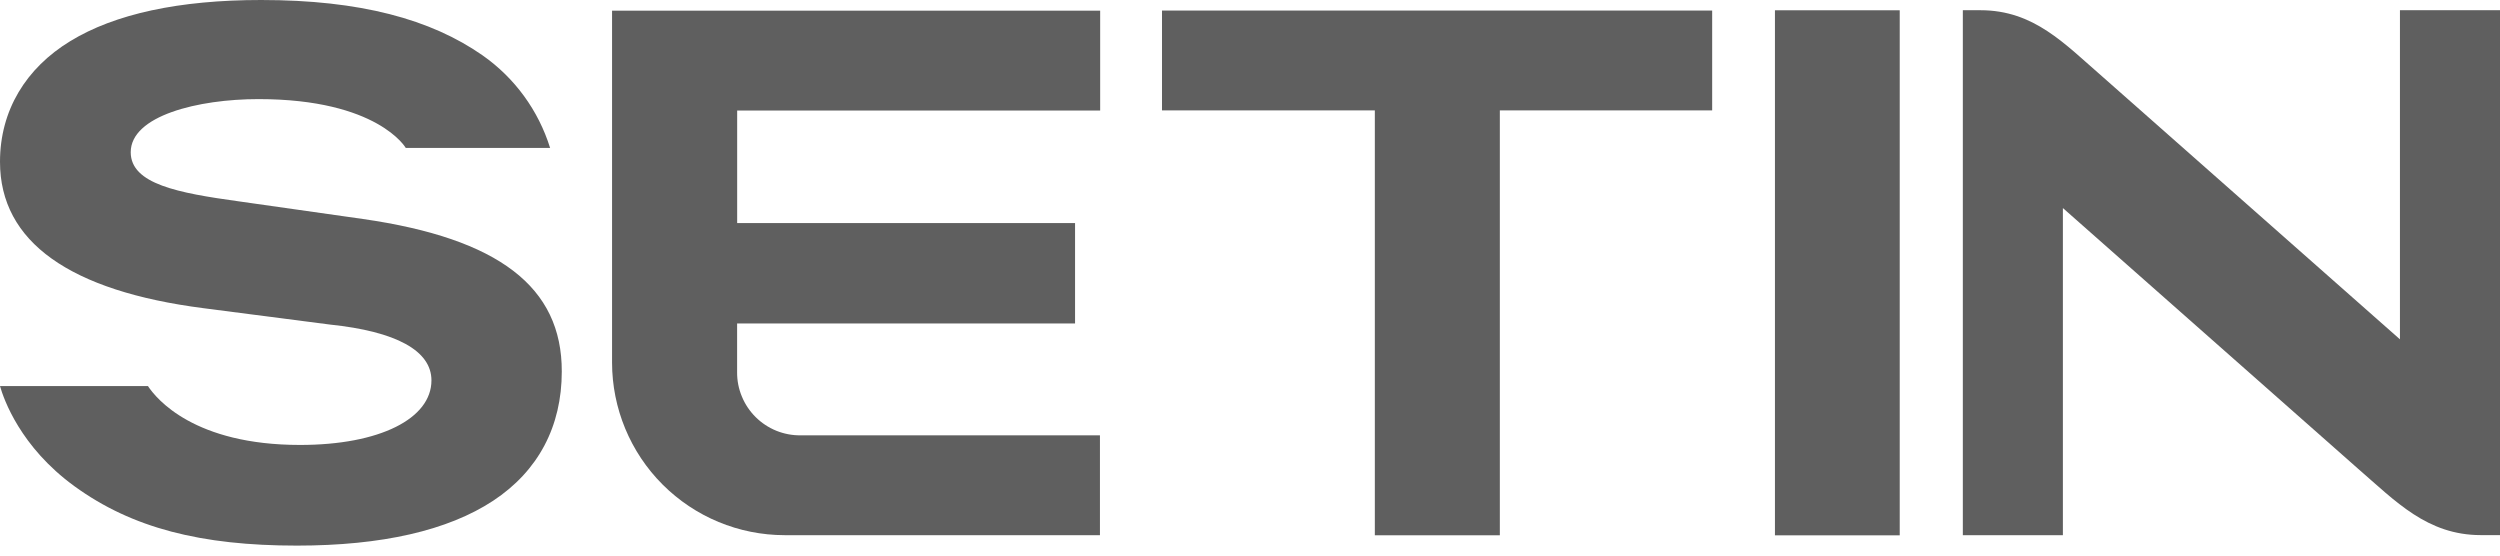
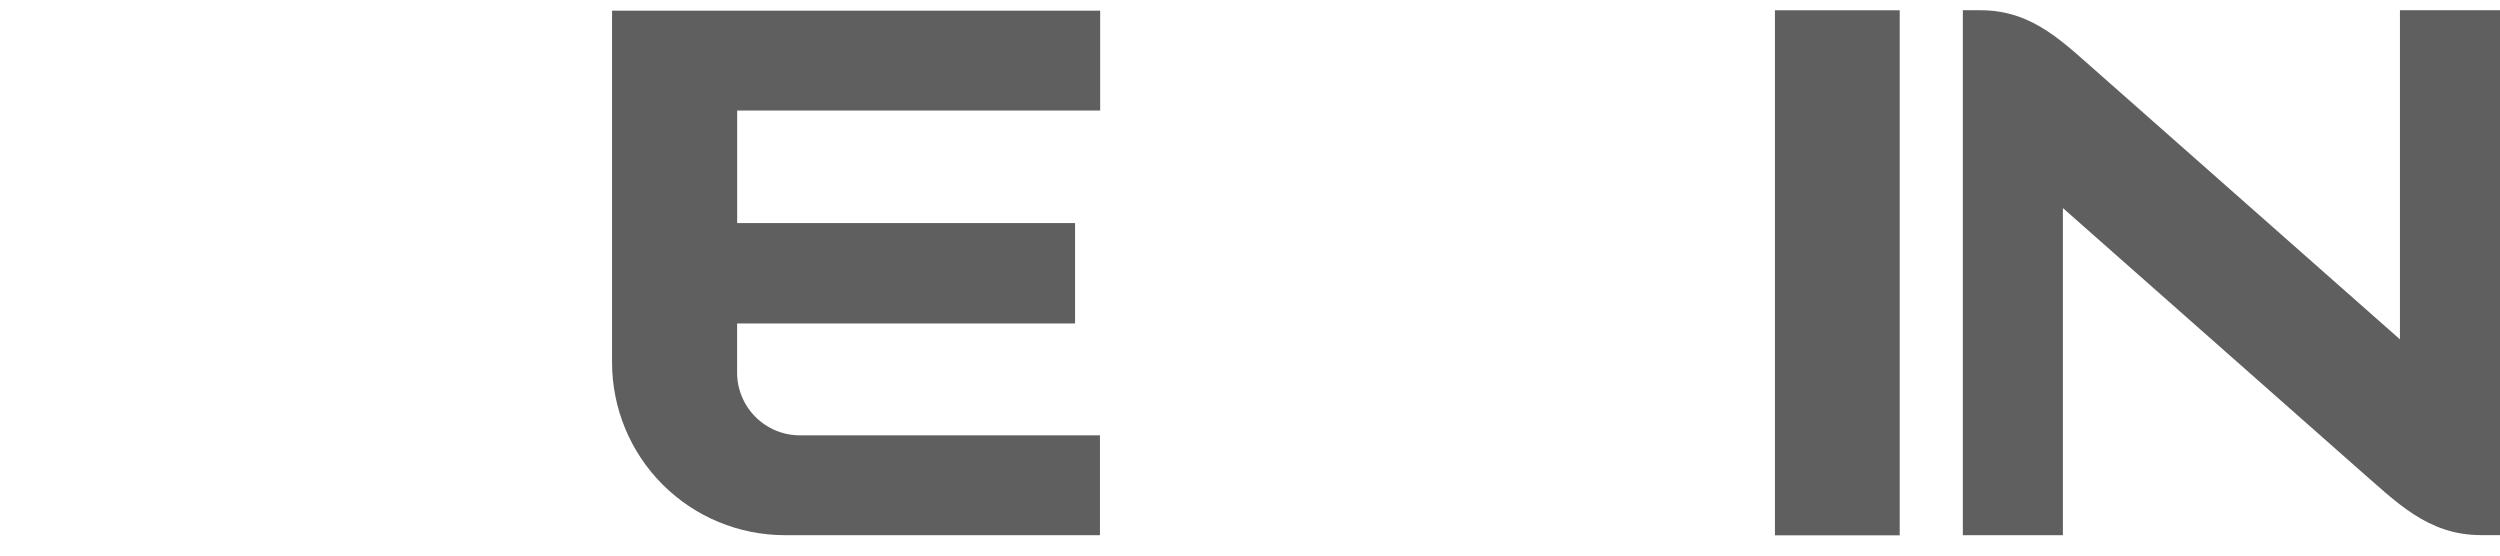
<svg xmlns="http://www.w3.org/2000/svg" width="45" height="10" viewBox="0 0 45 10" fill="none">
  <path d="M34.195 0.185H31.949V9.636H34.195V0.185Z" fill="#5F5F5F" />
-   <path d="M30.819 0.19H20.916V1.987H24.747V9.635H26.997V1.987H30.819V0.19Z" fill="#5F5F5F" />
  <path d="M13.268 6.701V5.822H19.351V4.015H13.269V1.99H19.803V0.192H11.017V6.527C11.018 7.351 11.345 8.14 11.927 8.722C12.51 9.305 13.299 9.632 14.123 9.633H19.799V7.836H14.413C14.263 7.838 14.114 7.81 13.975 7.754C13.835 7.697 13.709 7.614 13.602 7.508C13.496 7.403 13.411 7.277 13.354 7.138C13.296 7 13.267 6.851 13.268 6.701Z" fill="#5F5F5F" />
-   <path d="M6.534 3.942L4.289 3.623C3.215 3.474 2.353 3.315 2.353 2.74C2.353 2.083 3.564 1.784 4.653 1.784C6.802 1.784 7.304 2.663 7.304 2.663H9.902C9.692 1.988 9.265 1.402 8.687 0.997C7.757 0.347 6.485 0 4.701 0C3.221 0 2.067 0.251 1.267 0.739C0.467 1.226 0 1.986 0 2.913C0 4.356 1.261 5.239 3.667 5.548L5.938 5.842C7.133 5.966 7.766 6.313 7.766 6.847C7.766 7.534 6.838 8.009 5.401 8.009C3.497 8.009 2.816 7.181 2.663 6.949H0C0.066 7.181 0.364 8.043 1.34 8.752C2.377 9.506 3.621 9.821 5.345 9.821C6.872 9.821 8.061 9.55 8.876 9.014C9.691 8.477 10.112 7.673 10.112 6.688C10.116 5.165 8.977 4.294 6.534 3.942Z" fill="#5F5F5F" />
  <path d="M43.199 0.184V6.108L37.843 1.379C37.16 0.787 36.612 0.184 35.648 0.184H35.331V9.634H37.132V3.745L42.445 8.437C43.122 9.023 43.69 9.632 44.655 9.632H45V0.184H43.199Z" fill="#5F5F5F" />
</svg>